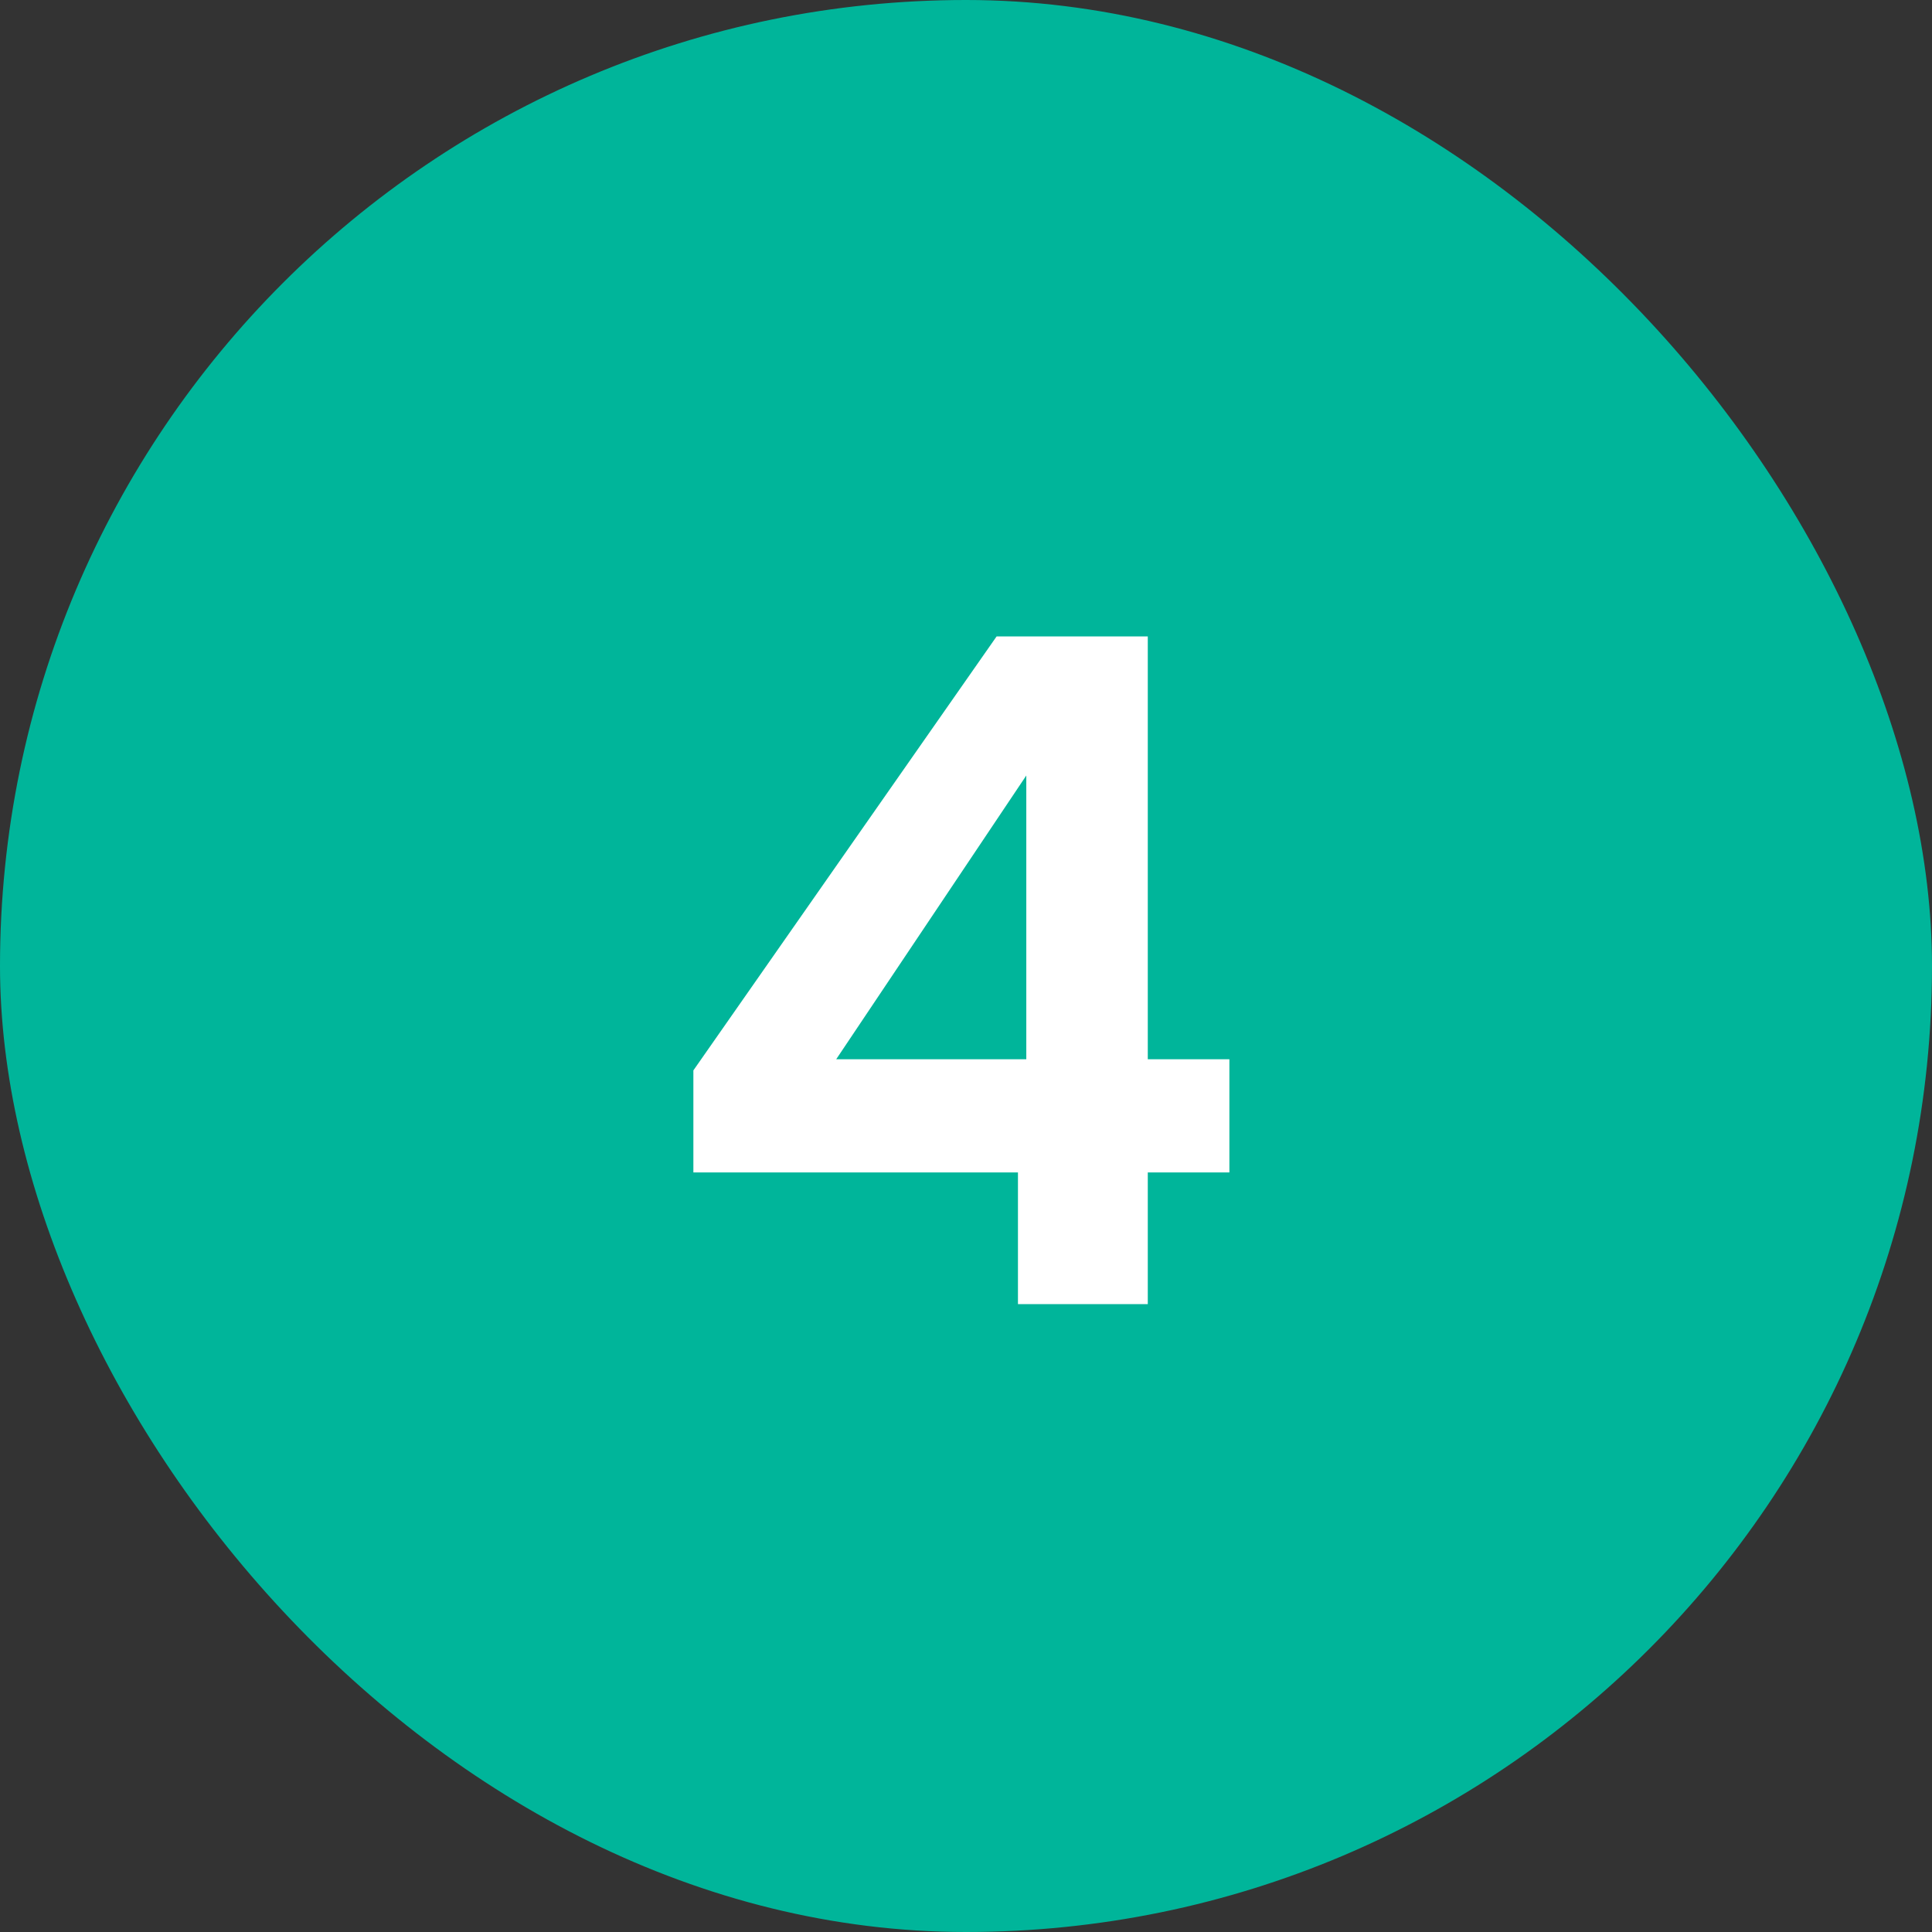
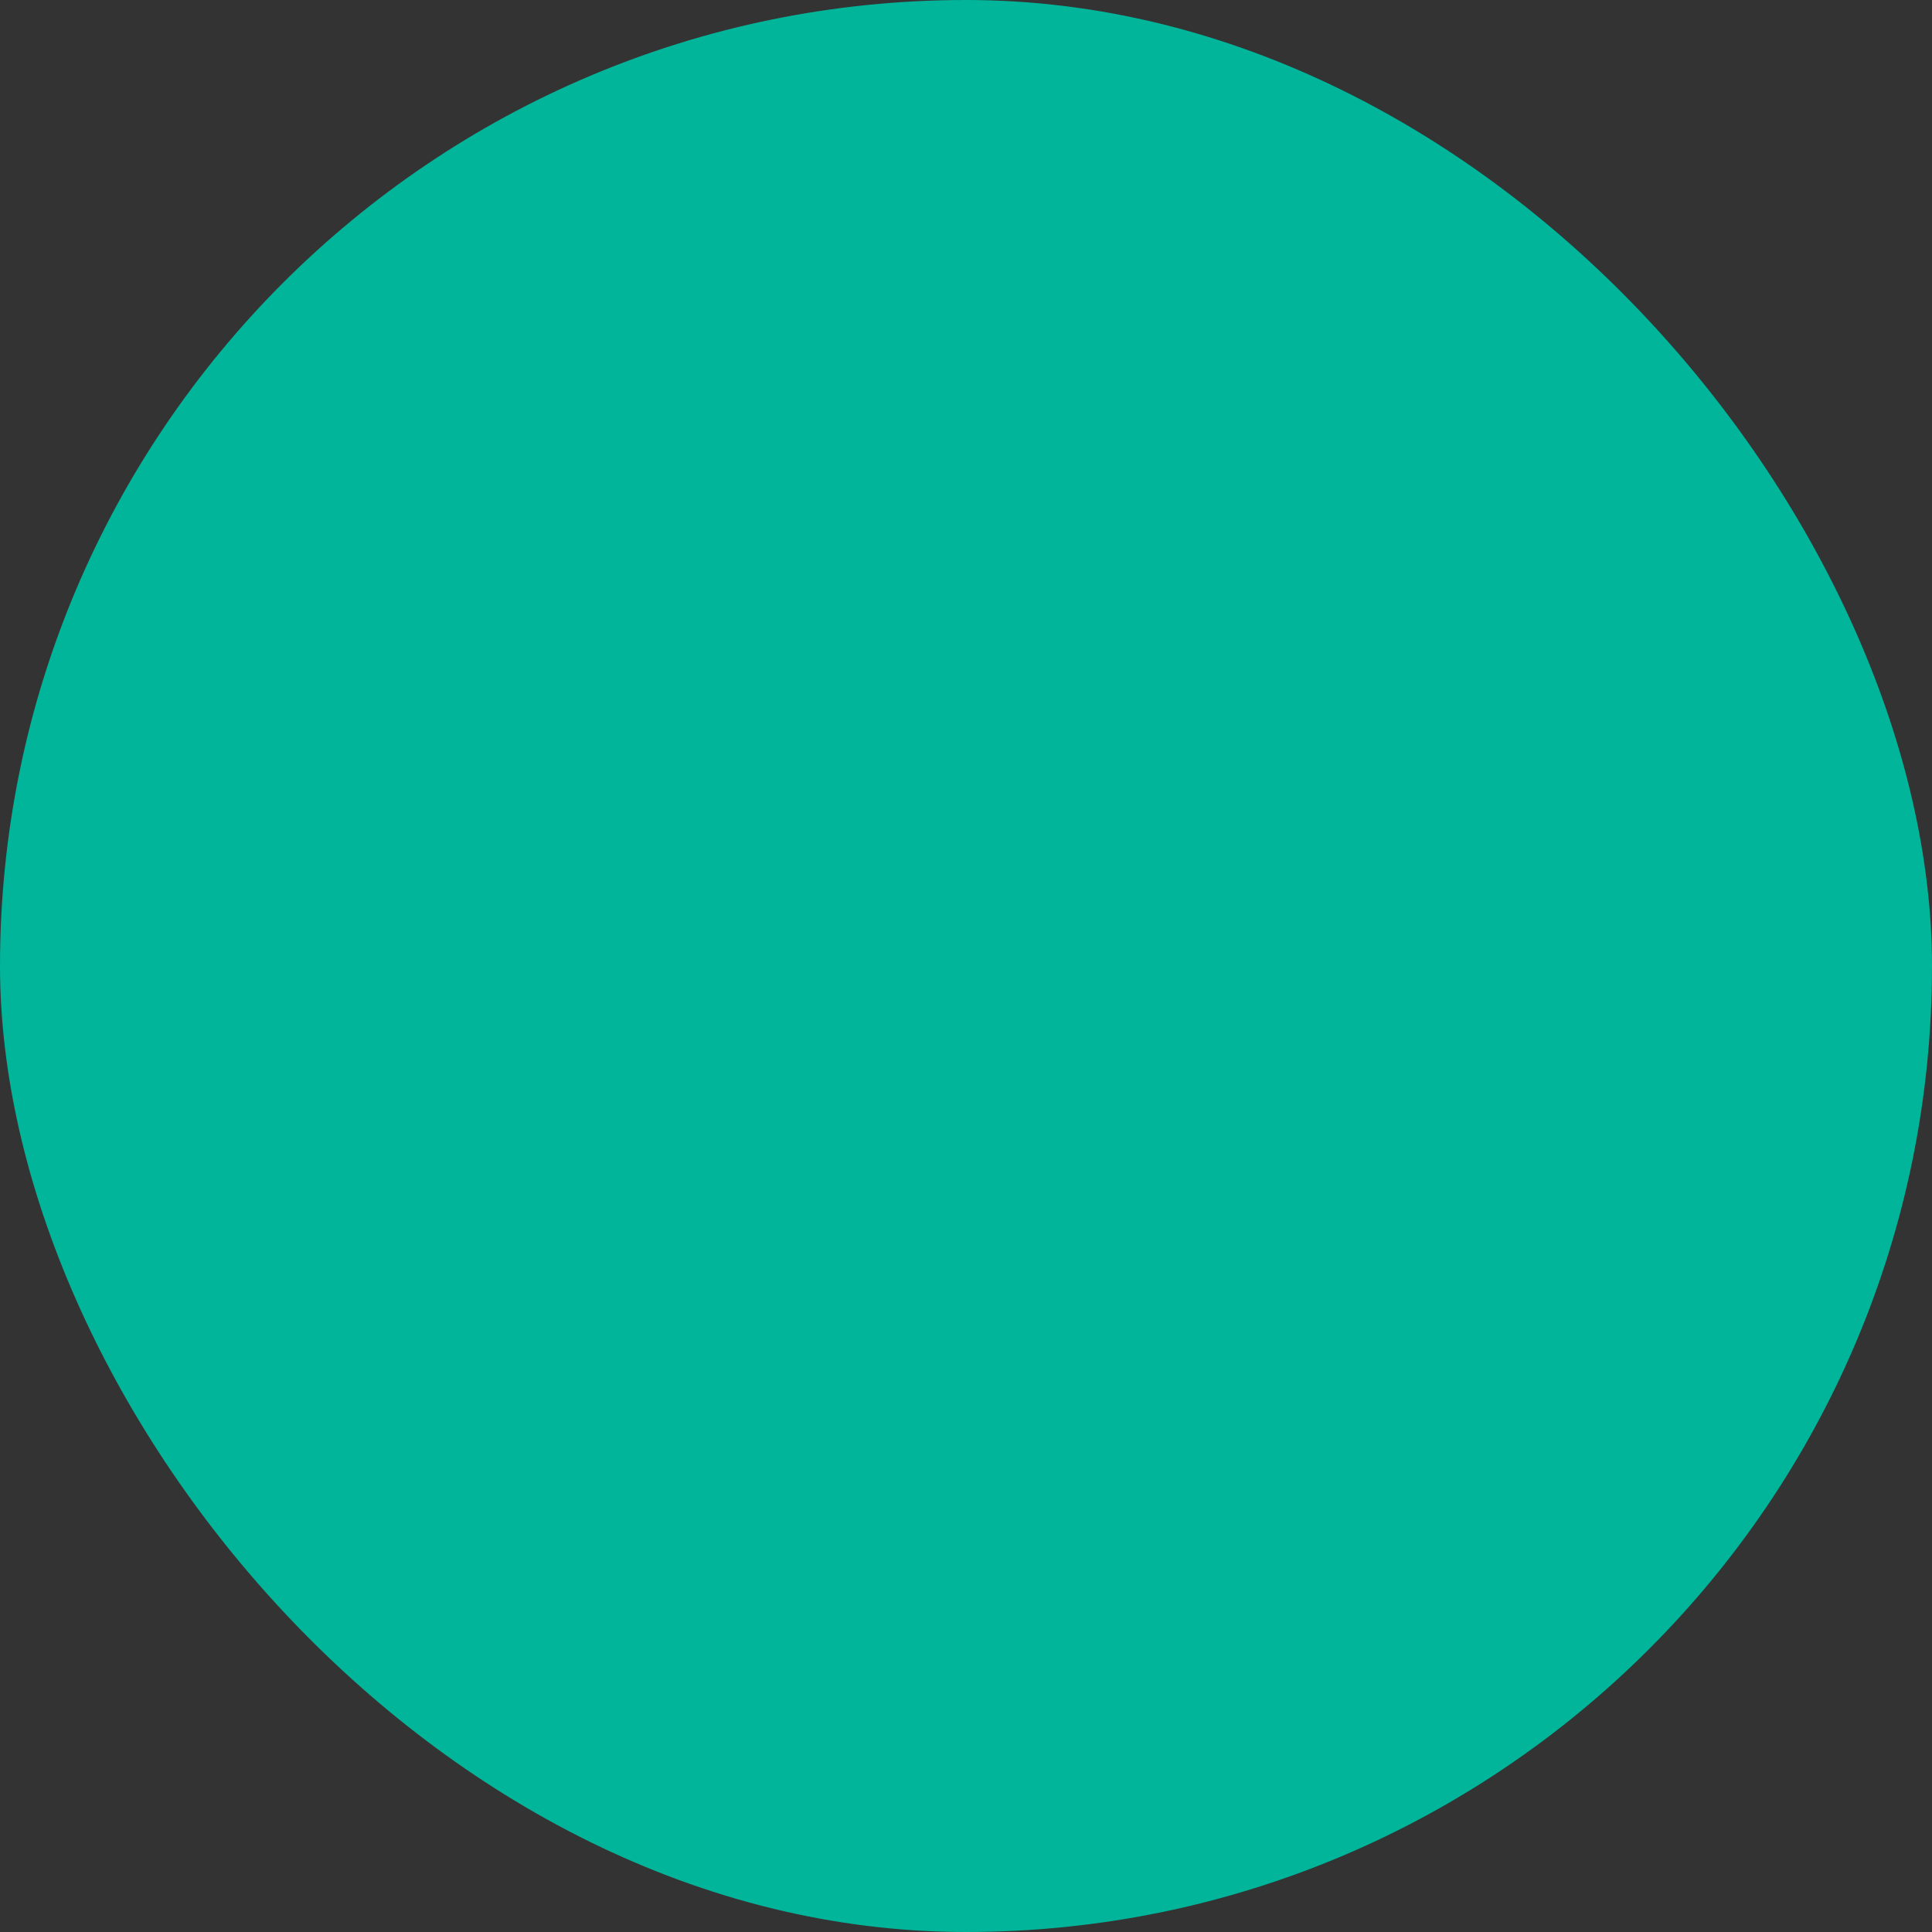
<svg xmlns="http://www.w3.org/2000/svg" width="200" height="200" viewBox="0 0 200 200" fill="none">
  <rect x="0" y="0" width="200" height="200" fill="#333333" stroke="none" />
  <rect width="200" height="200" rx="100" fill="#00B59A" />
-   <path d="M71.778 121.368V110.808L103.17 65.88H118.818V109.656H127.266V121.368H118.818V135H105.378V121.368H71.778ZM106.242 80.28L86.562 109.656H106.242V80.28Z" fill="white" />
</svg>